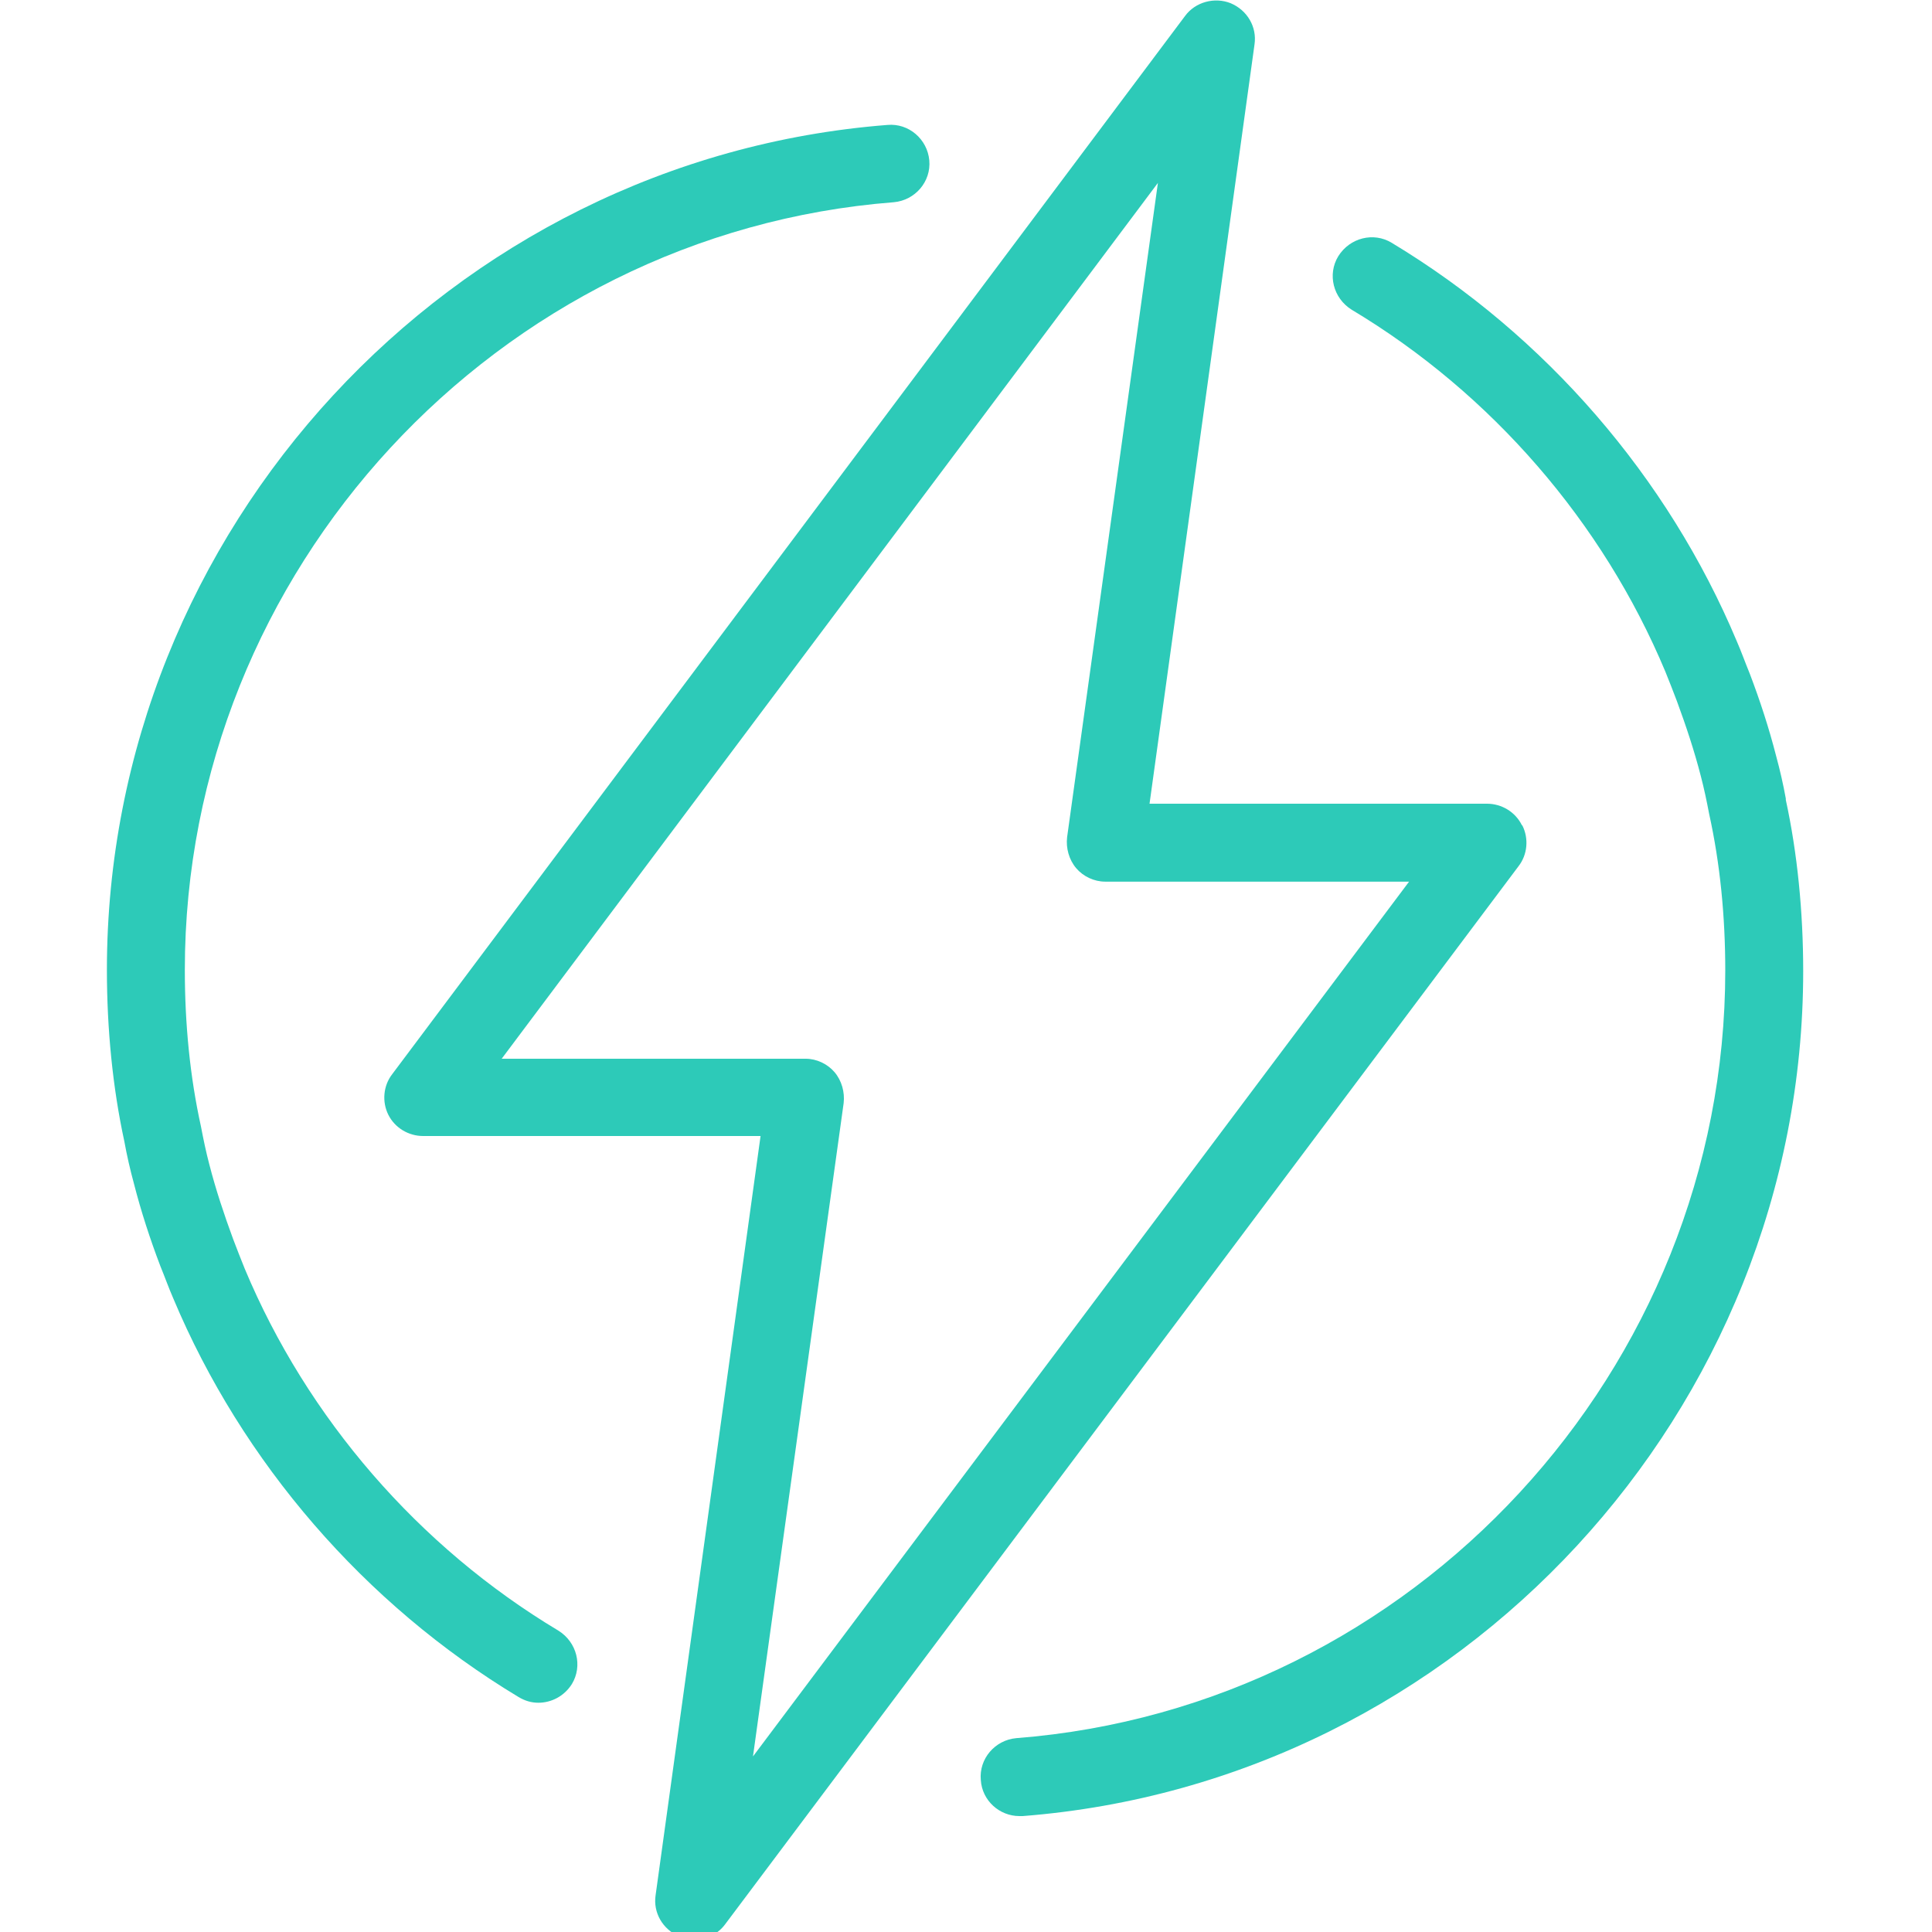
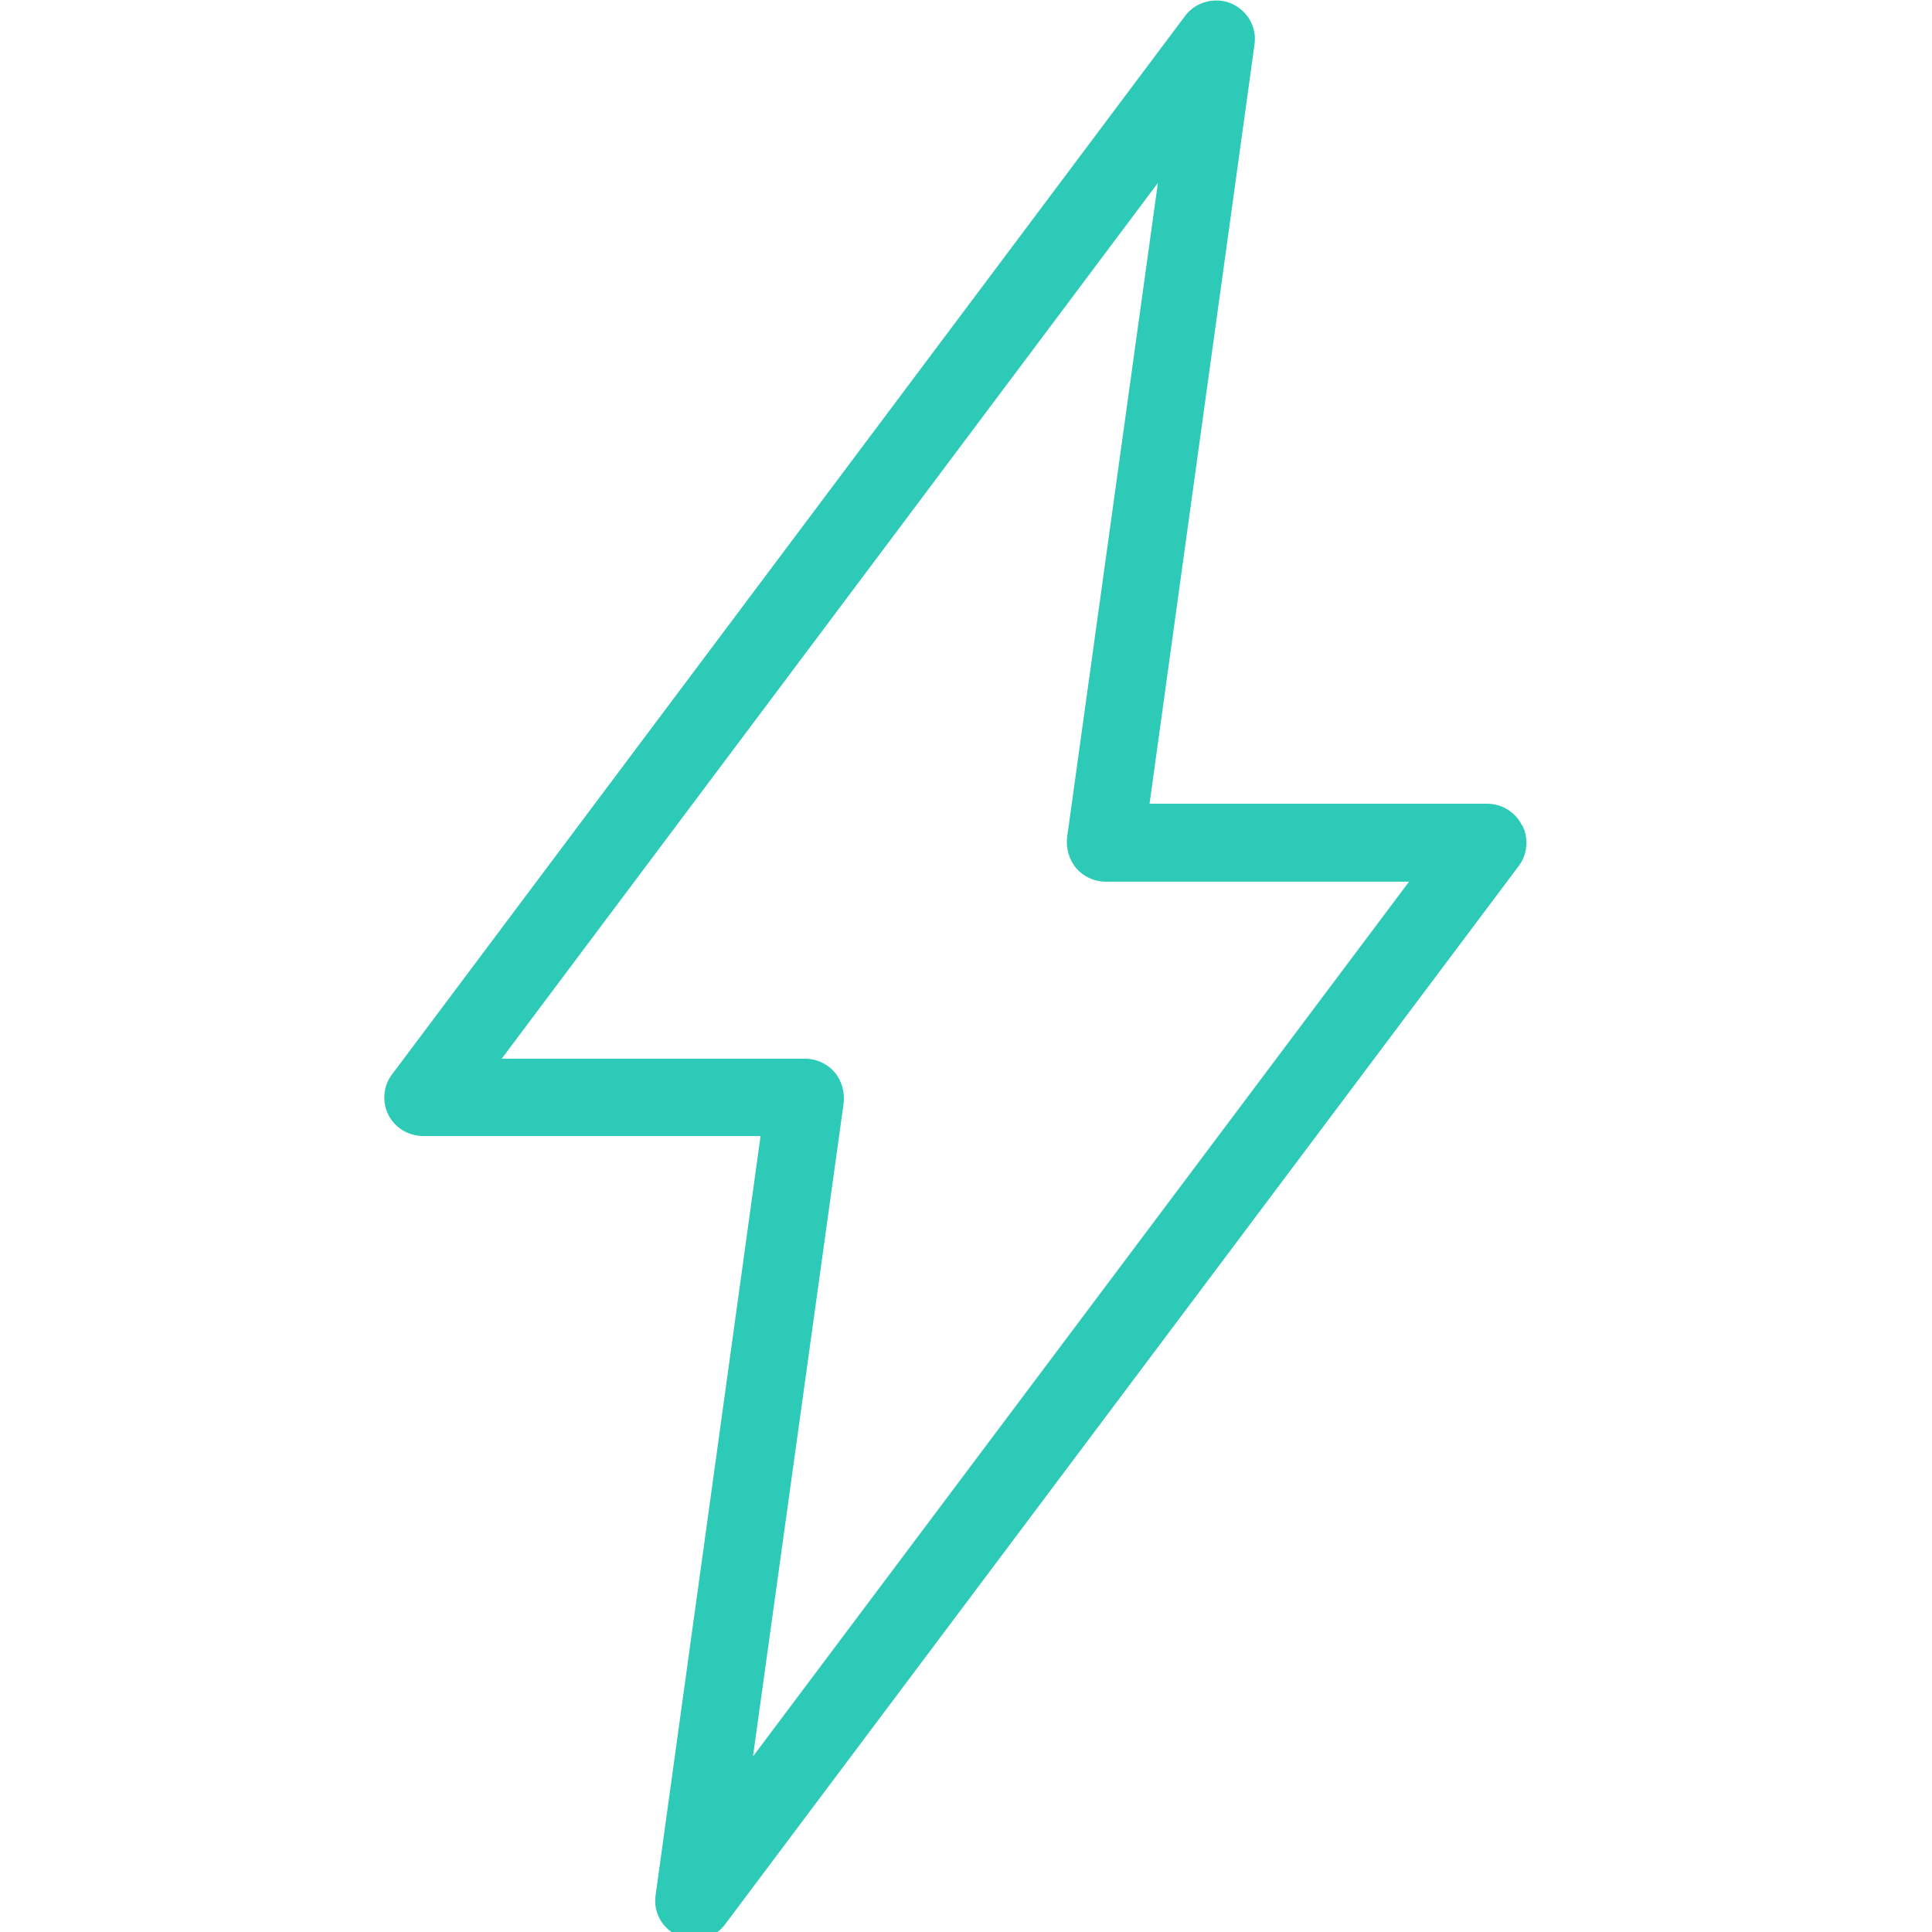
<svg xmlns="http://www.w3.org/2000/svg" id="Layer_1" viewBox="0 0 30 30">
  <defs>
    <style>
      .cls-1 {
        fill: #2dcab8;
      }
    </style>
  </defs>
  <path class="cls-1" d="M23.63,12.81c-.1-.2-.31-.33-.54-.33h-5.24l1.63-11.79c.04-.27-.11-.53-.37-.64-.25-.1-.55-.02-.71.2L6.09,16.68c-.14.18-.16.43-.06.63.1.2.31.33.54.33h5.24l-1.63,11.79c-.04.27.11.53.37.64.07.03.15.05.23.05.19,0,.37-.09.48-.24l12.32-16.43c.14-.18.16-.43.06-.63ZM11.69,27.29l1.41-10.16c.02-.17-.03-.35-.14-.48-.11-.13-.28-.21-.45-.21h-4.72L17.98,2.84l-1.41,10.16c-.02.17.03.35.14.48.11.13.28.21.45.21h4.72l-10.2,13.6Z" />
-   <path class="cls-1" d="M8.67,25.32c-2.17-1.3-3.9-3.3-4.87-5.62-.06-.15-.12-.3-.18-.46-.14-.38-.27-.77-.37-1.16-.05-.19-.09-.38-.13-.59-.17-.77-.25-1.59-.25-2.43C2.87,8.86,7.71,3.62,13.88,3.14c.33-.03.58-.32.55-.65-.03-.33-.32-.58-.65-.55C6.99,2.47,1.66,8.23,1.66,15.06c0,.92.09,1.83.27,2.66.04.22.09.44.15.66.11.43.25.86.41,1.28.07.17.13.34.2.5,1.07,2.55,2.97,4.75,5.36,6.19.1.06.2.09.31.09.2,0,.4-.1.52-.29.17-.28.08-.65-.21-.83Z" />
-   <path class="cls-1" d="M27.73,12.4c-.04-.22-.09-.44-.15-.66-.11-.43-.25-.86-.41-1.28-.07-.17-.13-.34-.2-.5-1.07-2.55-2.97-4.75-5.36-6.19-.28-.17-.65-.08-.83.21-.17.28-.08.65.21.83,2.17,1.3,3.9,3.3,4.87,5.62.06.15.12.3.18.46.14.38.27.77.37,1.16.05.19.09.38.13.59.17.77.25,1.59.25,2.43,0,6.2-4.84,11.44-11.01,11.92-.33.03-.58.32-.55.65.02.32.29.56.6.56.02,0,.03,0,.05,0,6.8-.53,12.12-6.3,12.12-13.12,0-.92-.09-1.83-.27-2.66Z" />
</svg>